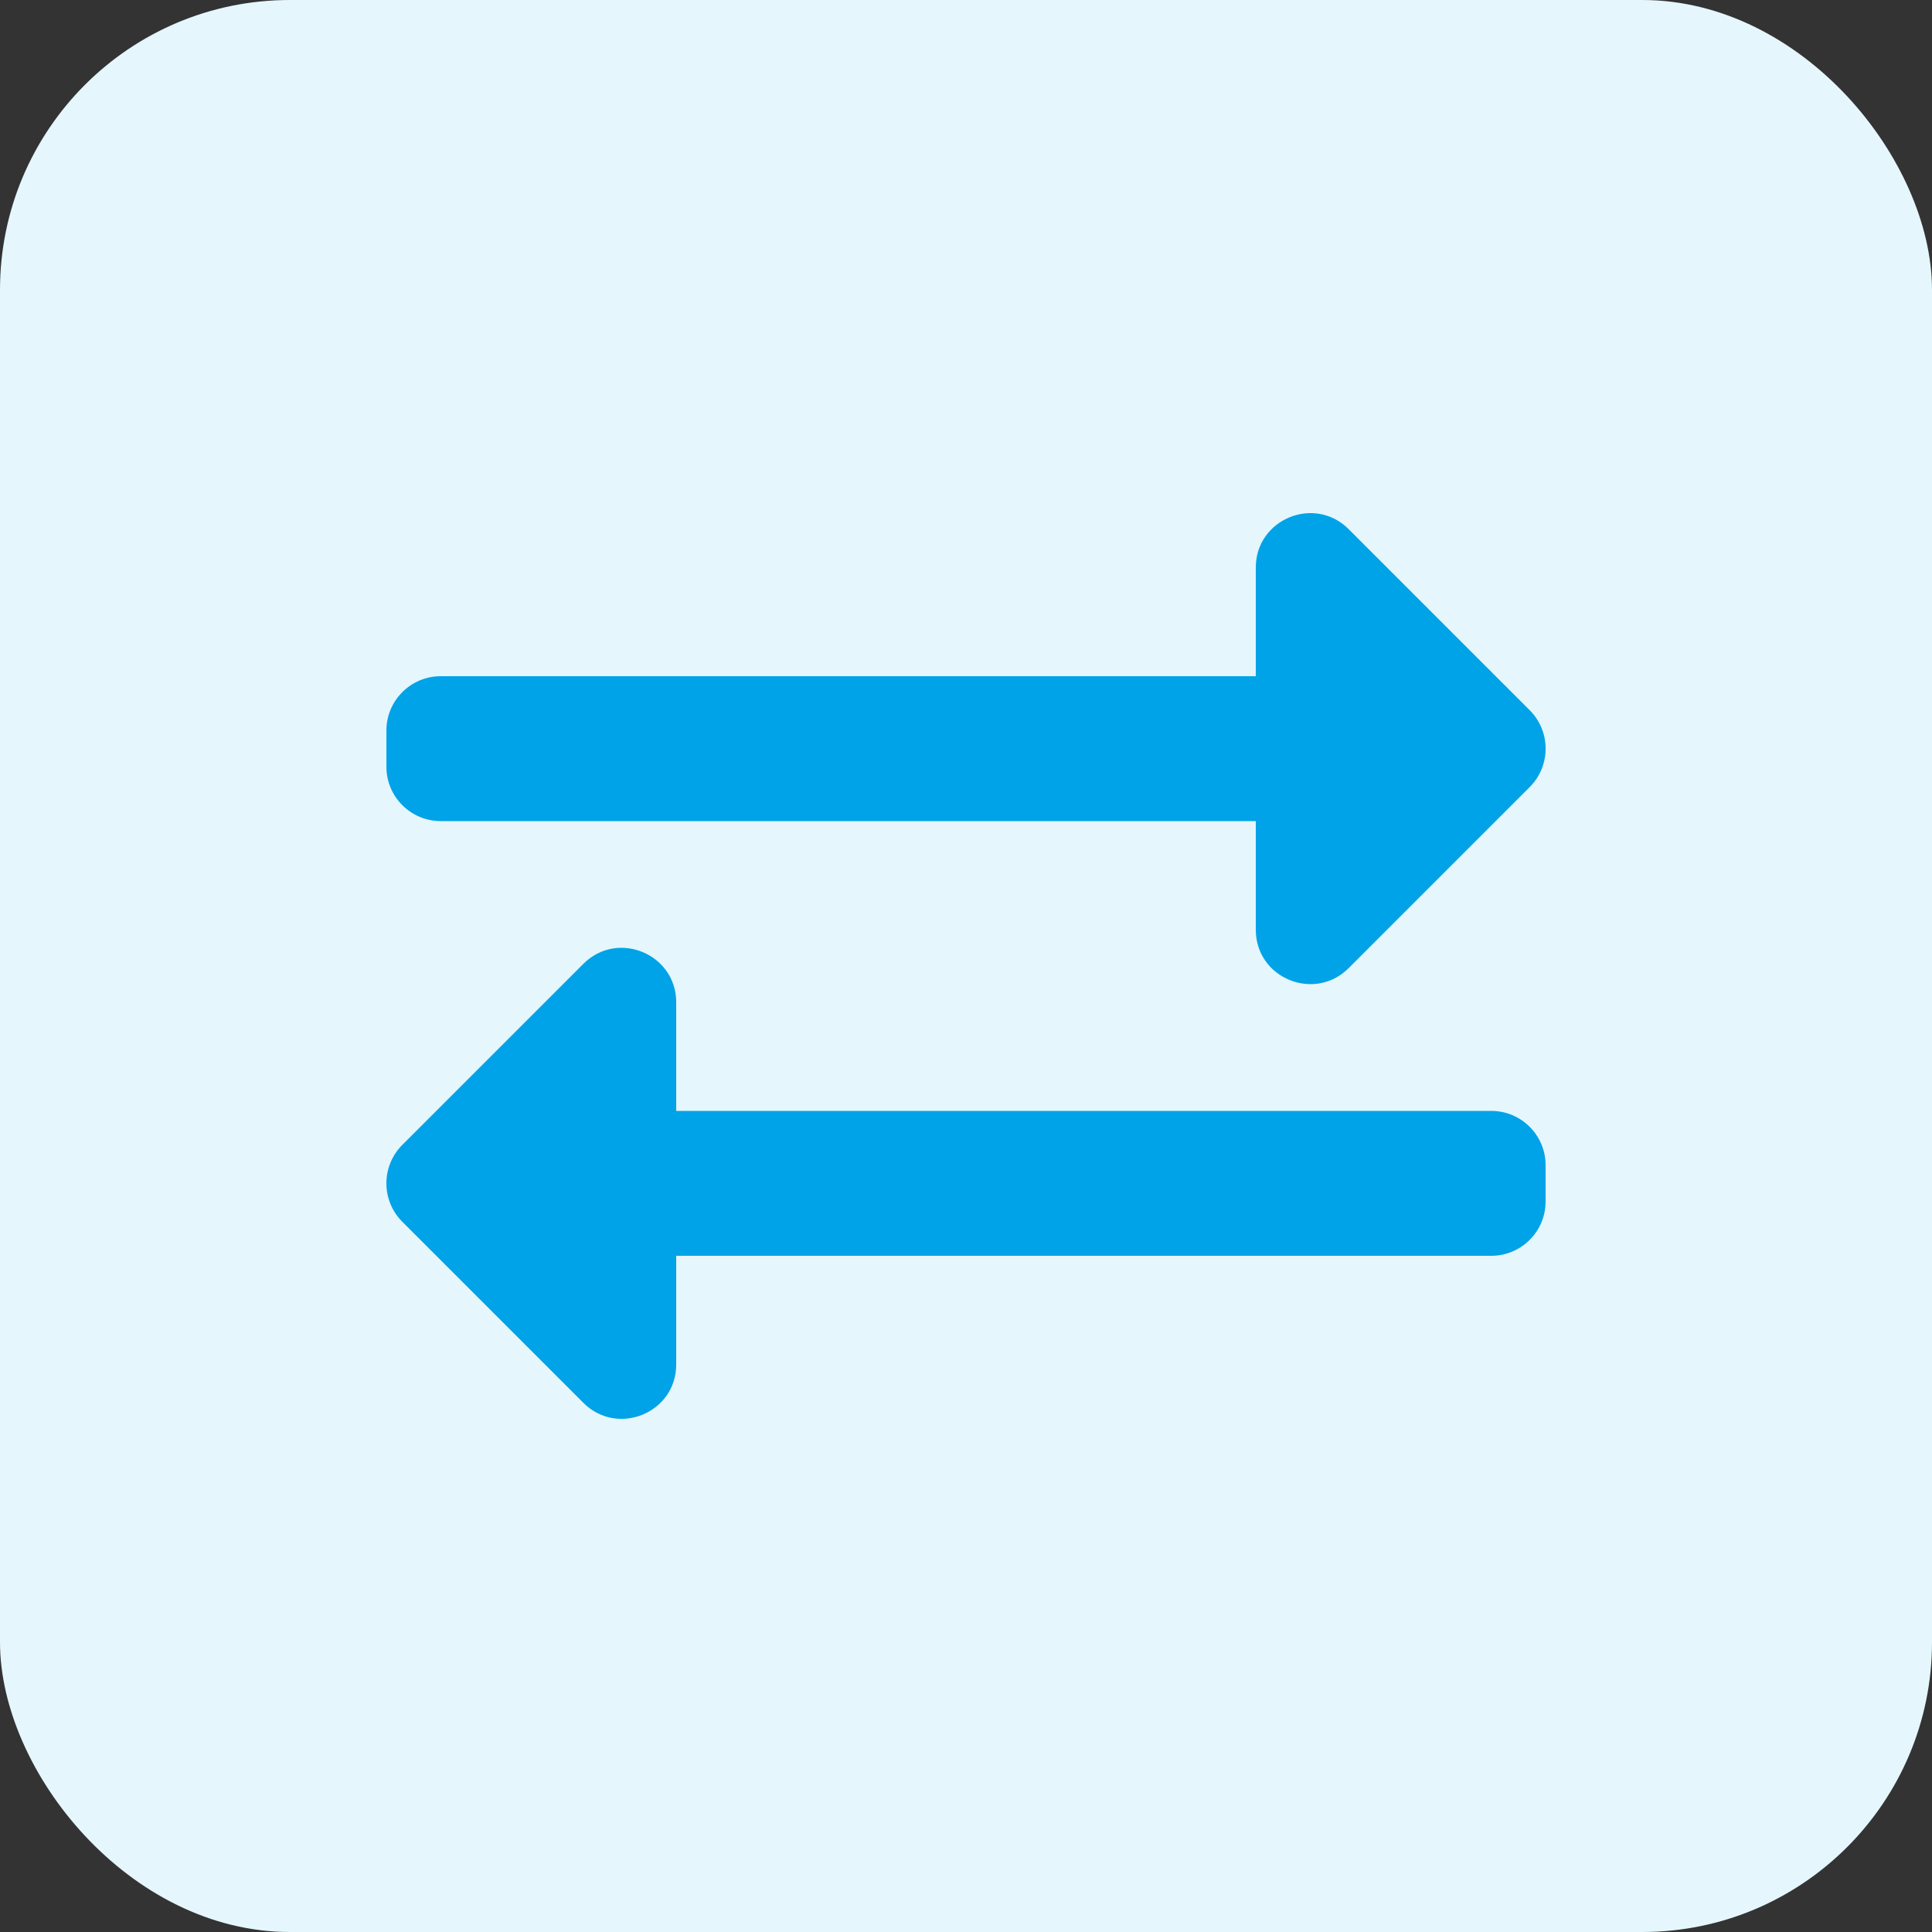
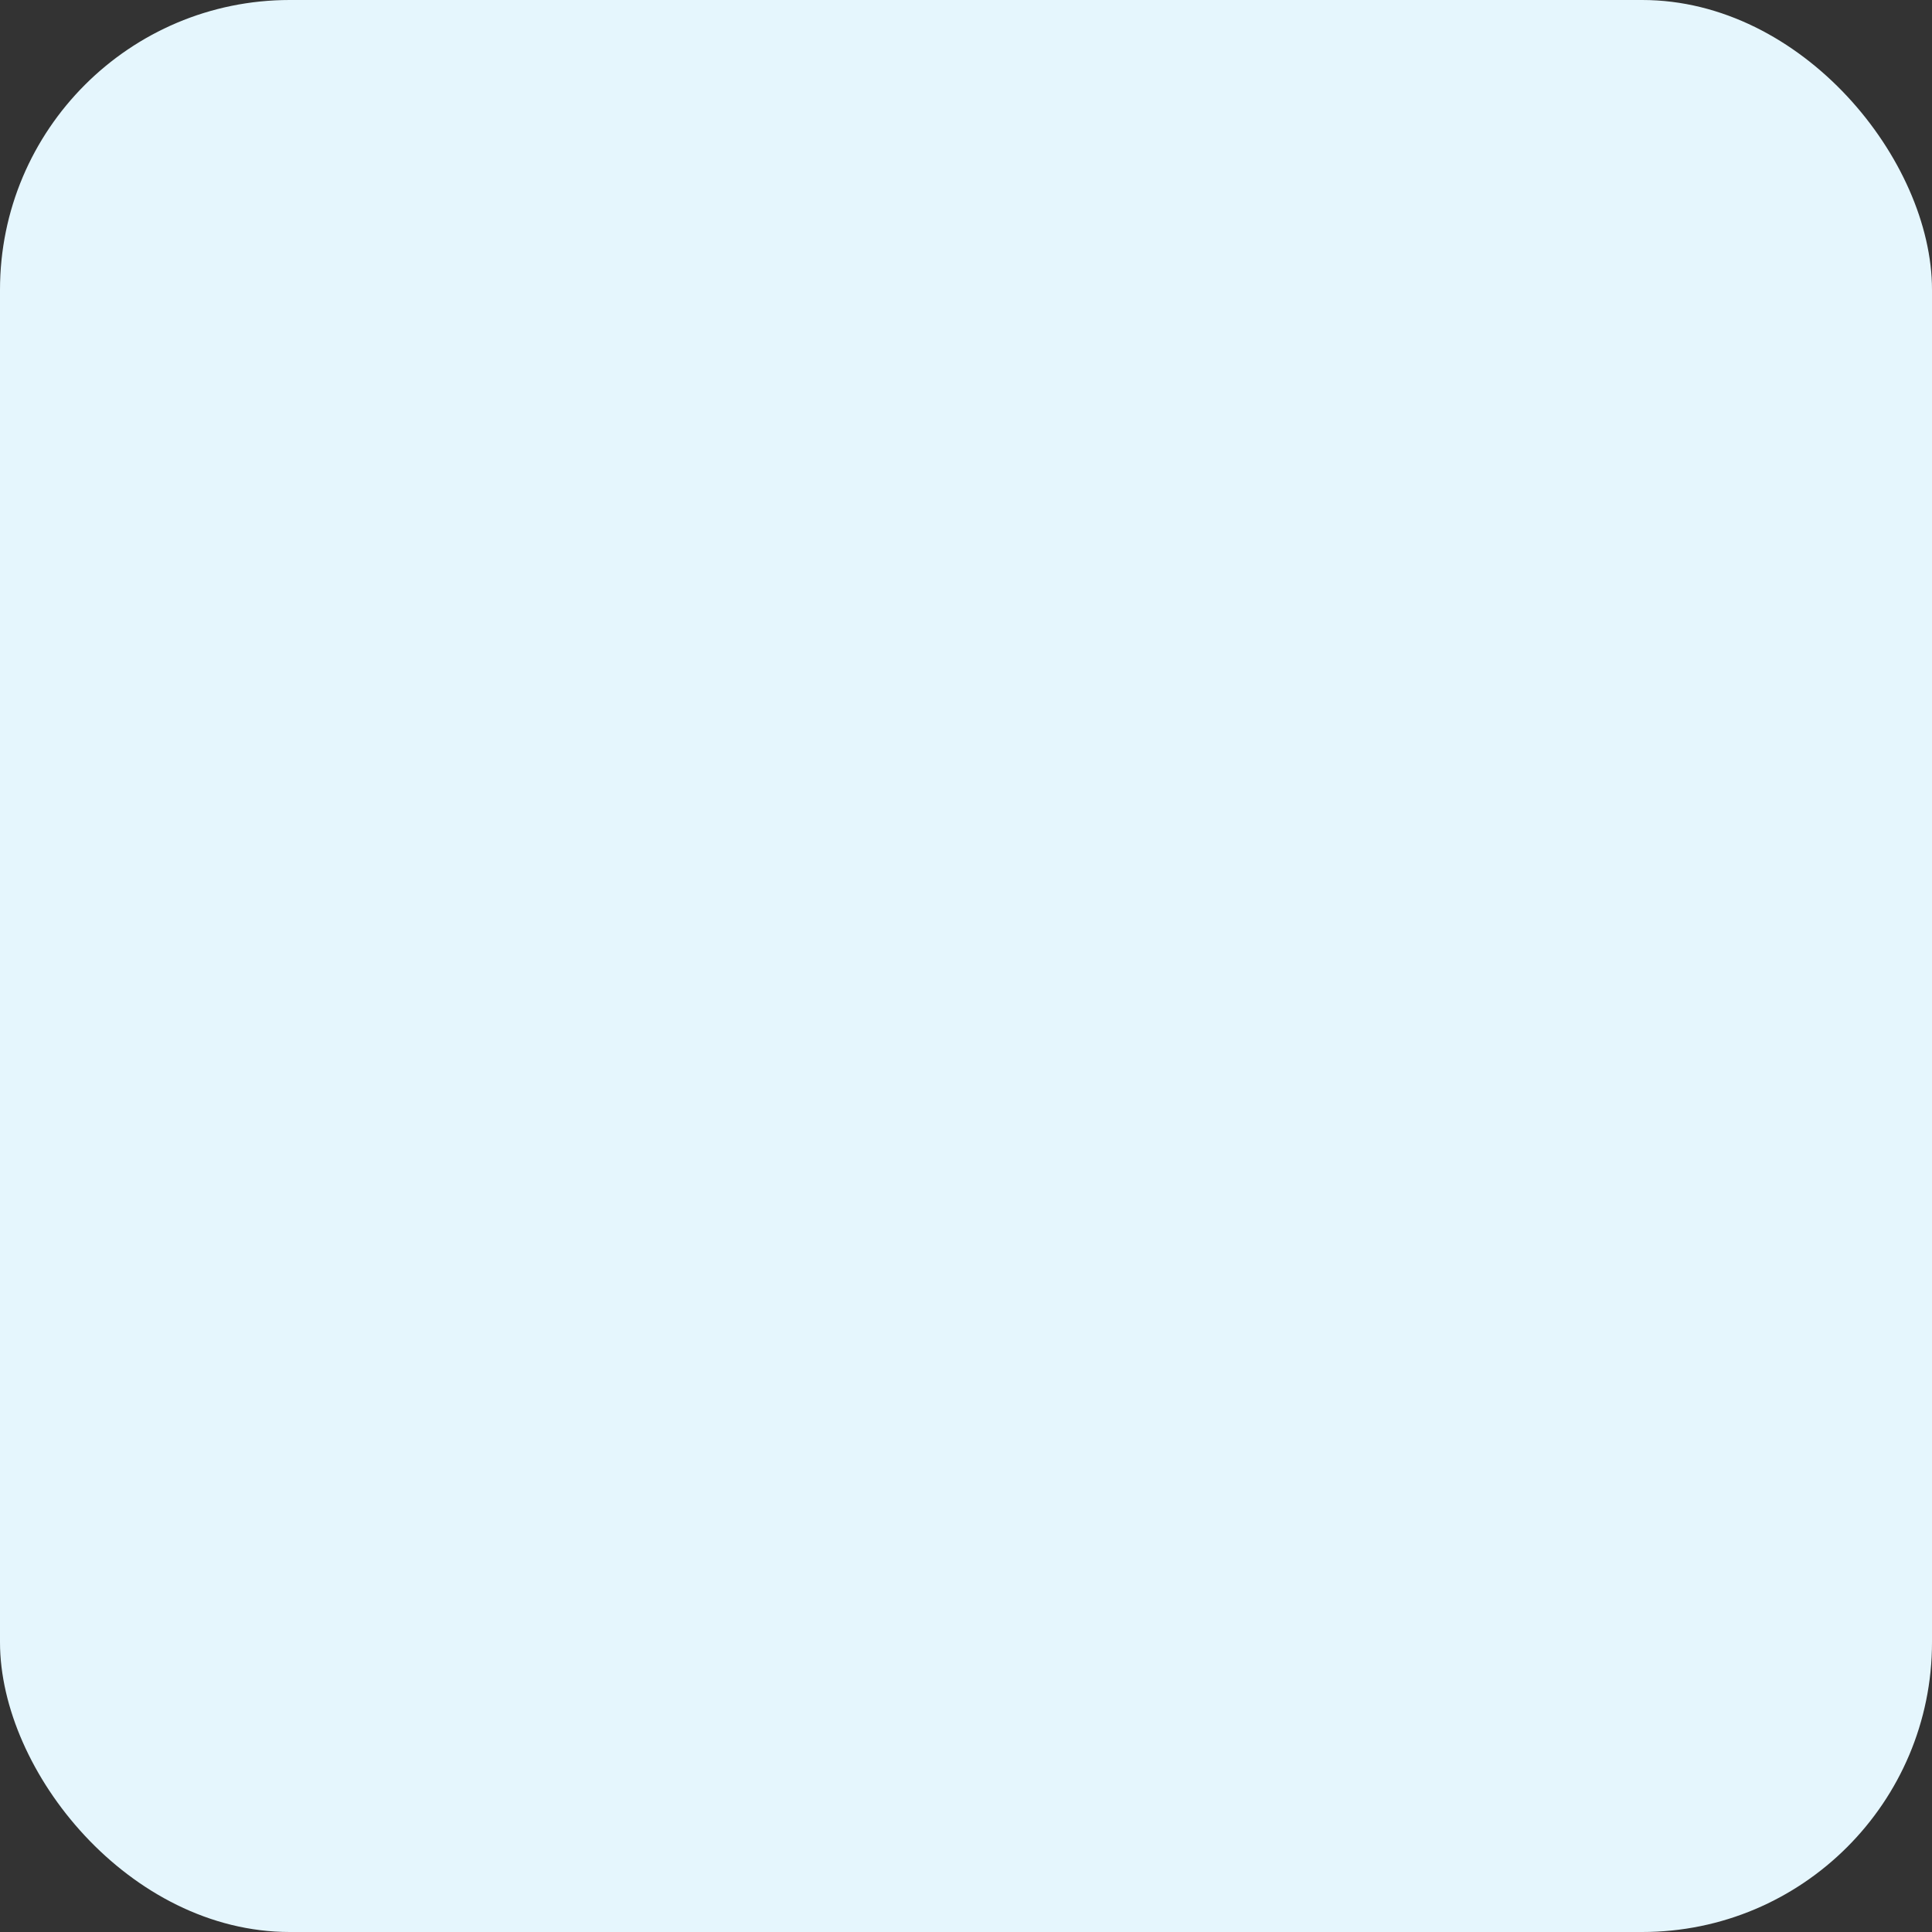
<svg xmlns="http://www.w3.org/2000/svg" width="40" height="40" viewBox="0 0 40 40" fill="none">
  <rect x="0" y="0" width="40" height="40" fill="#333333" stroke="none" />
  <rect width="40" height="40" rx="6" fill="#E5F6FD" />
-   <path d="M8 15.875V15.125C8 14.504 8.504 14 9.125 14H26V11.75C26 10.748 27.214 10.248 27.921 10.954L31.671 14.704C32.11 15.144 32.11 15.856 31.671 16.295L27.921 20.045C27.217 20.749 26 20.256 26 19.25V17H9.125C8.504 17 8 16.496 8 15.875ZM30.875 23H14V20.75C14 19.751 12.788 19.246 12.079 19.954L8.329 23.704C7.89 24.144 7.89 24.856 8.329 25.295L12.079 29.045C12.784 29.75 14 29.255 14 28.25V26H30.875C31.496 26 32 25.496 32 24.875V24.125C32 23.504 31.496 23 30.875 23Z" fill="#00A3E7" />
</svg>